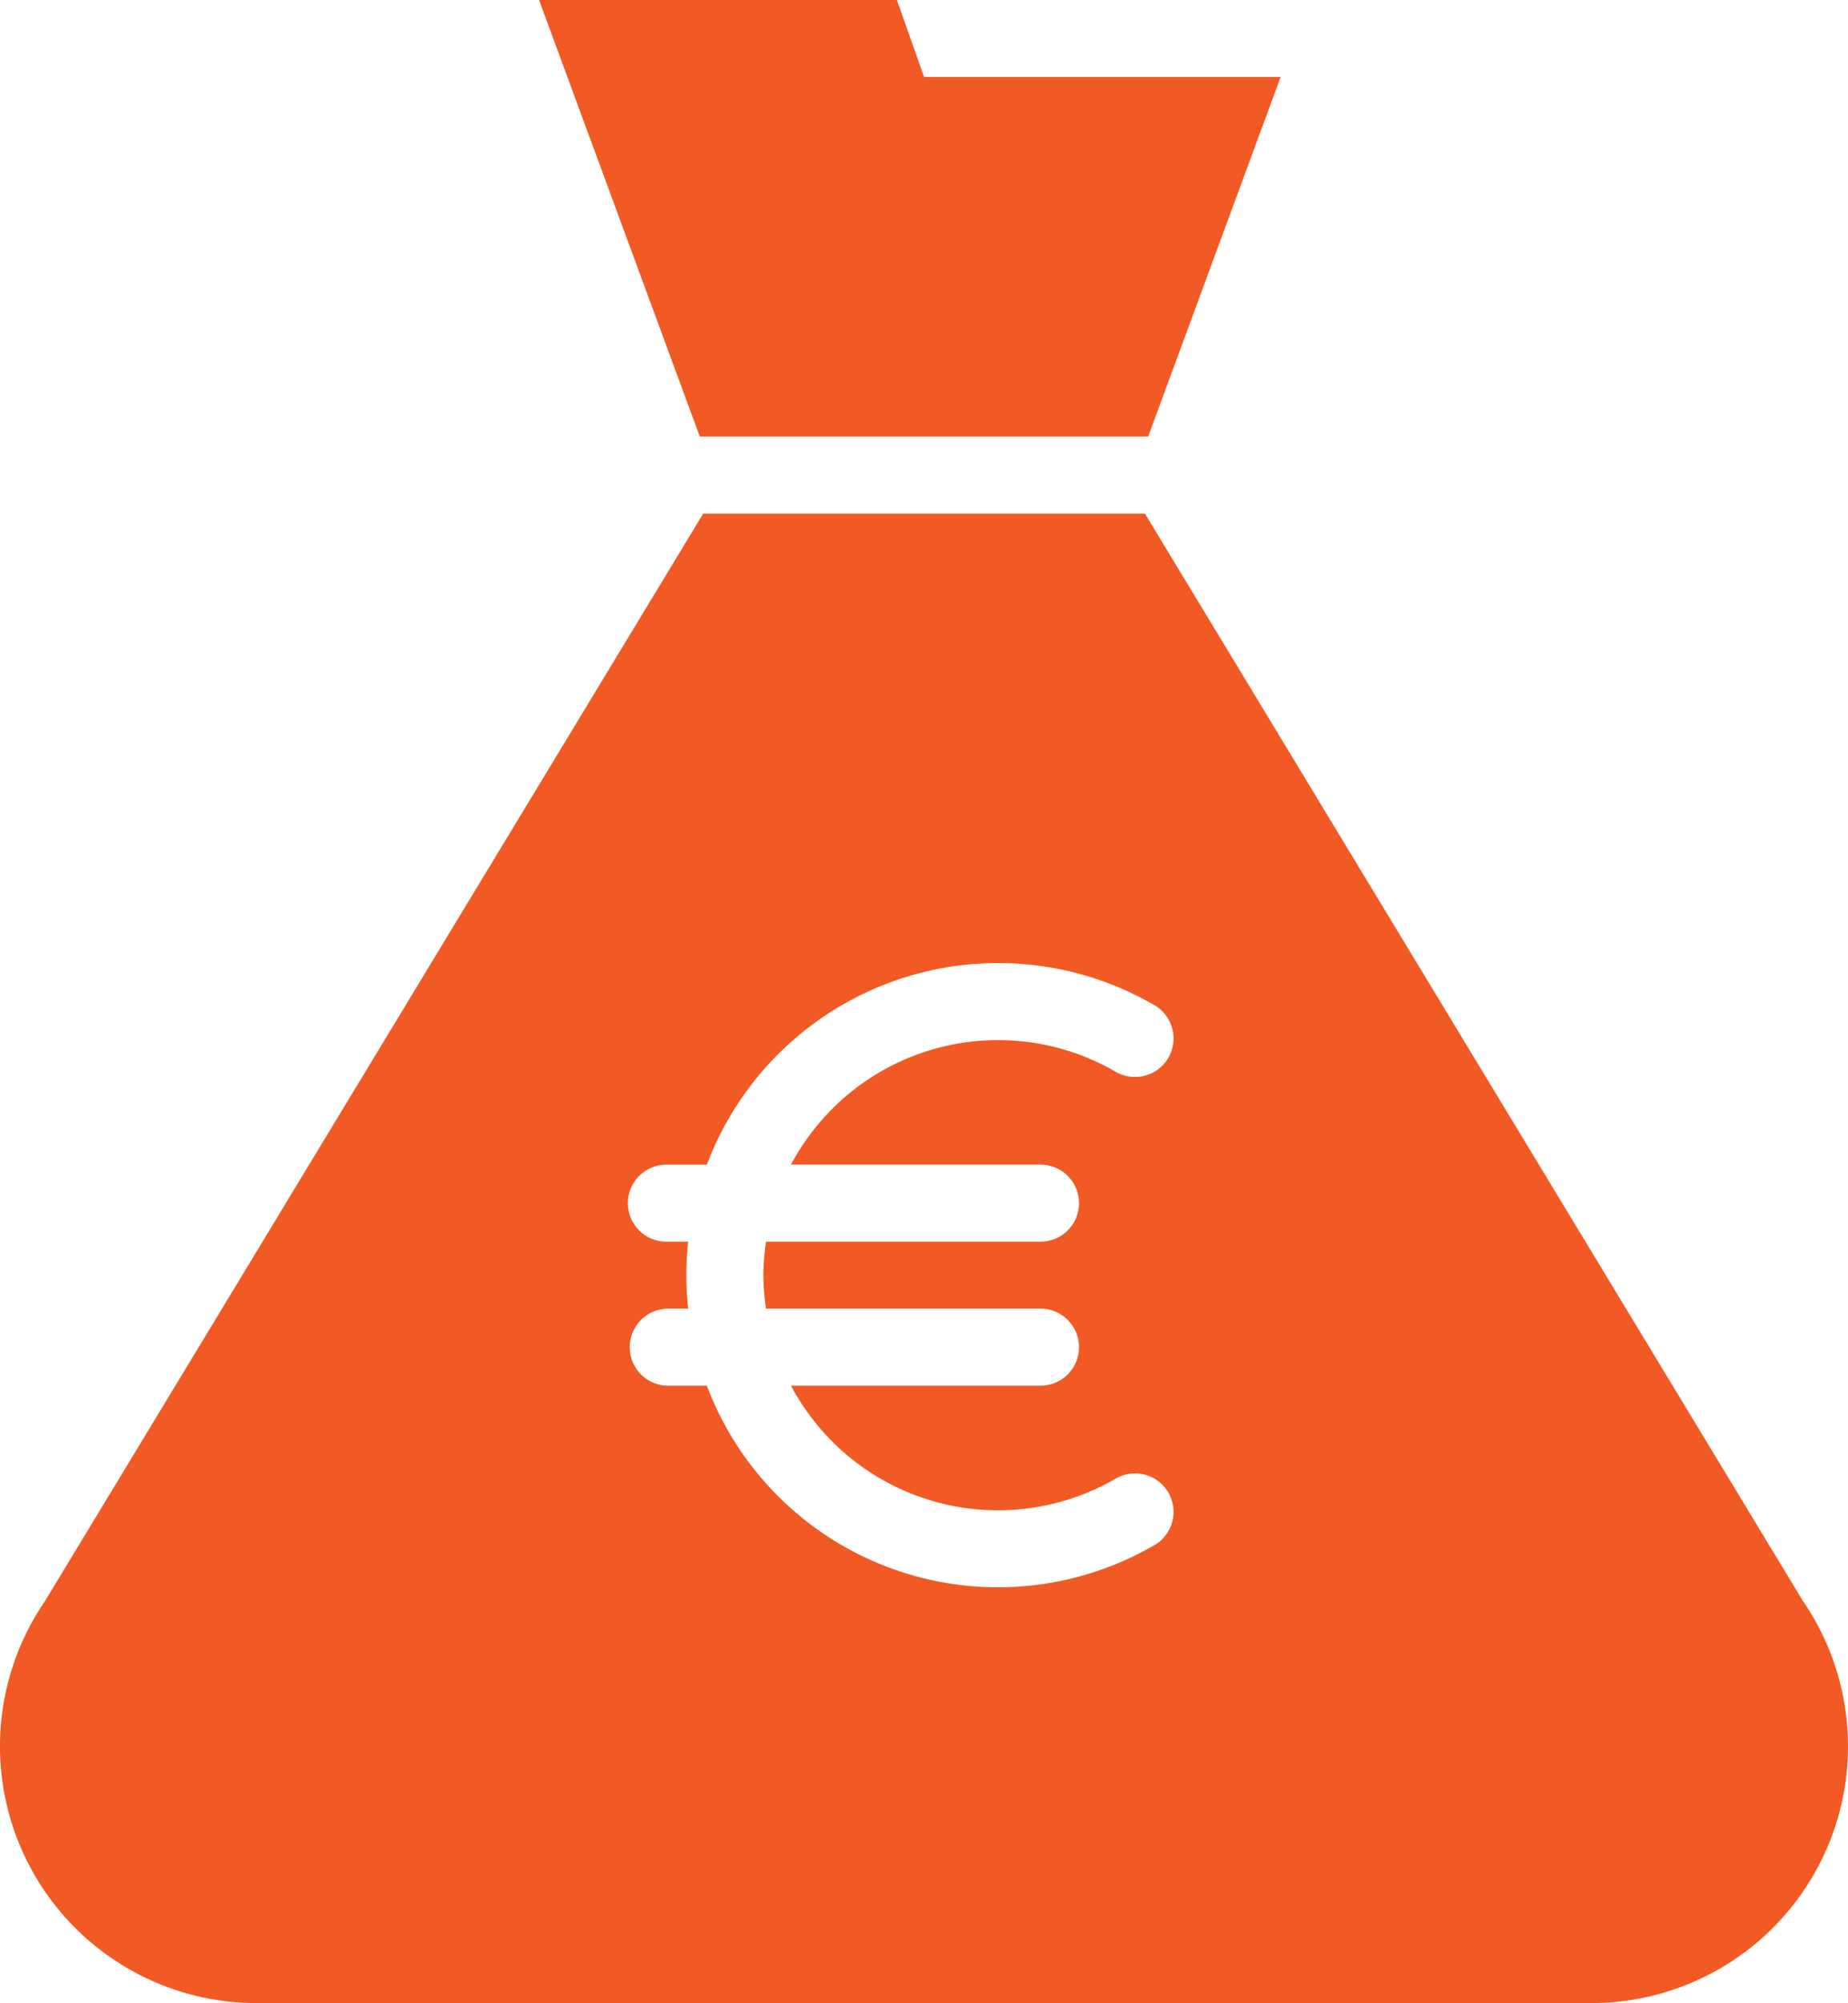
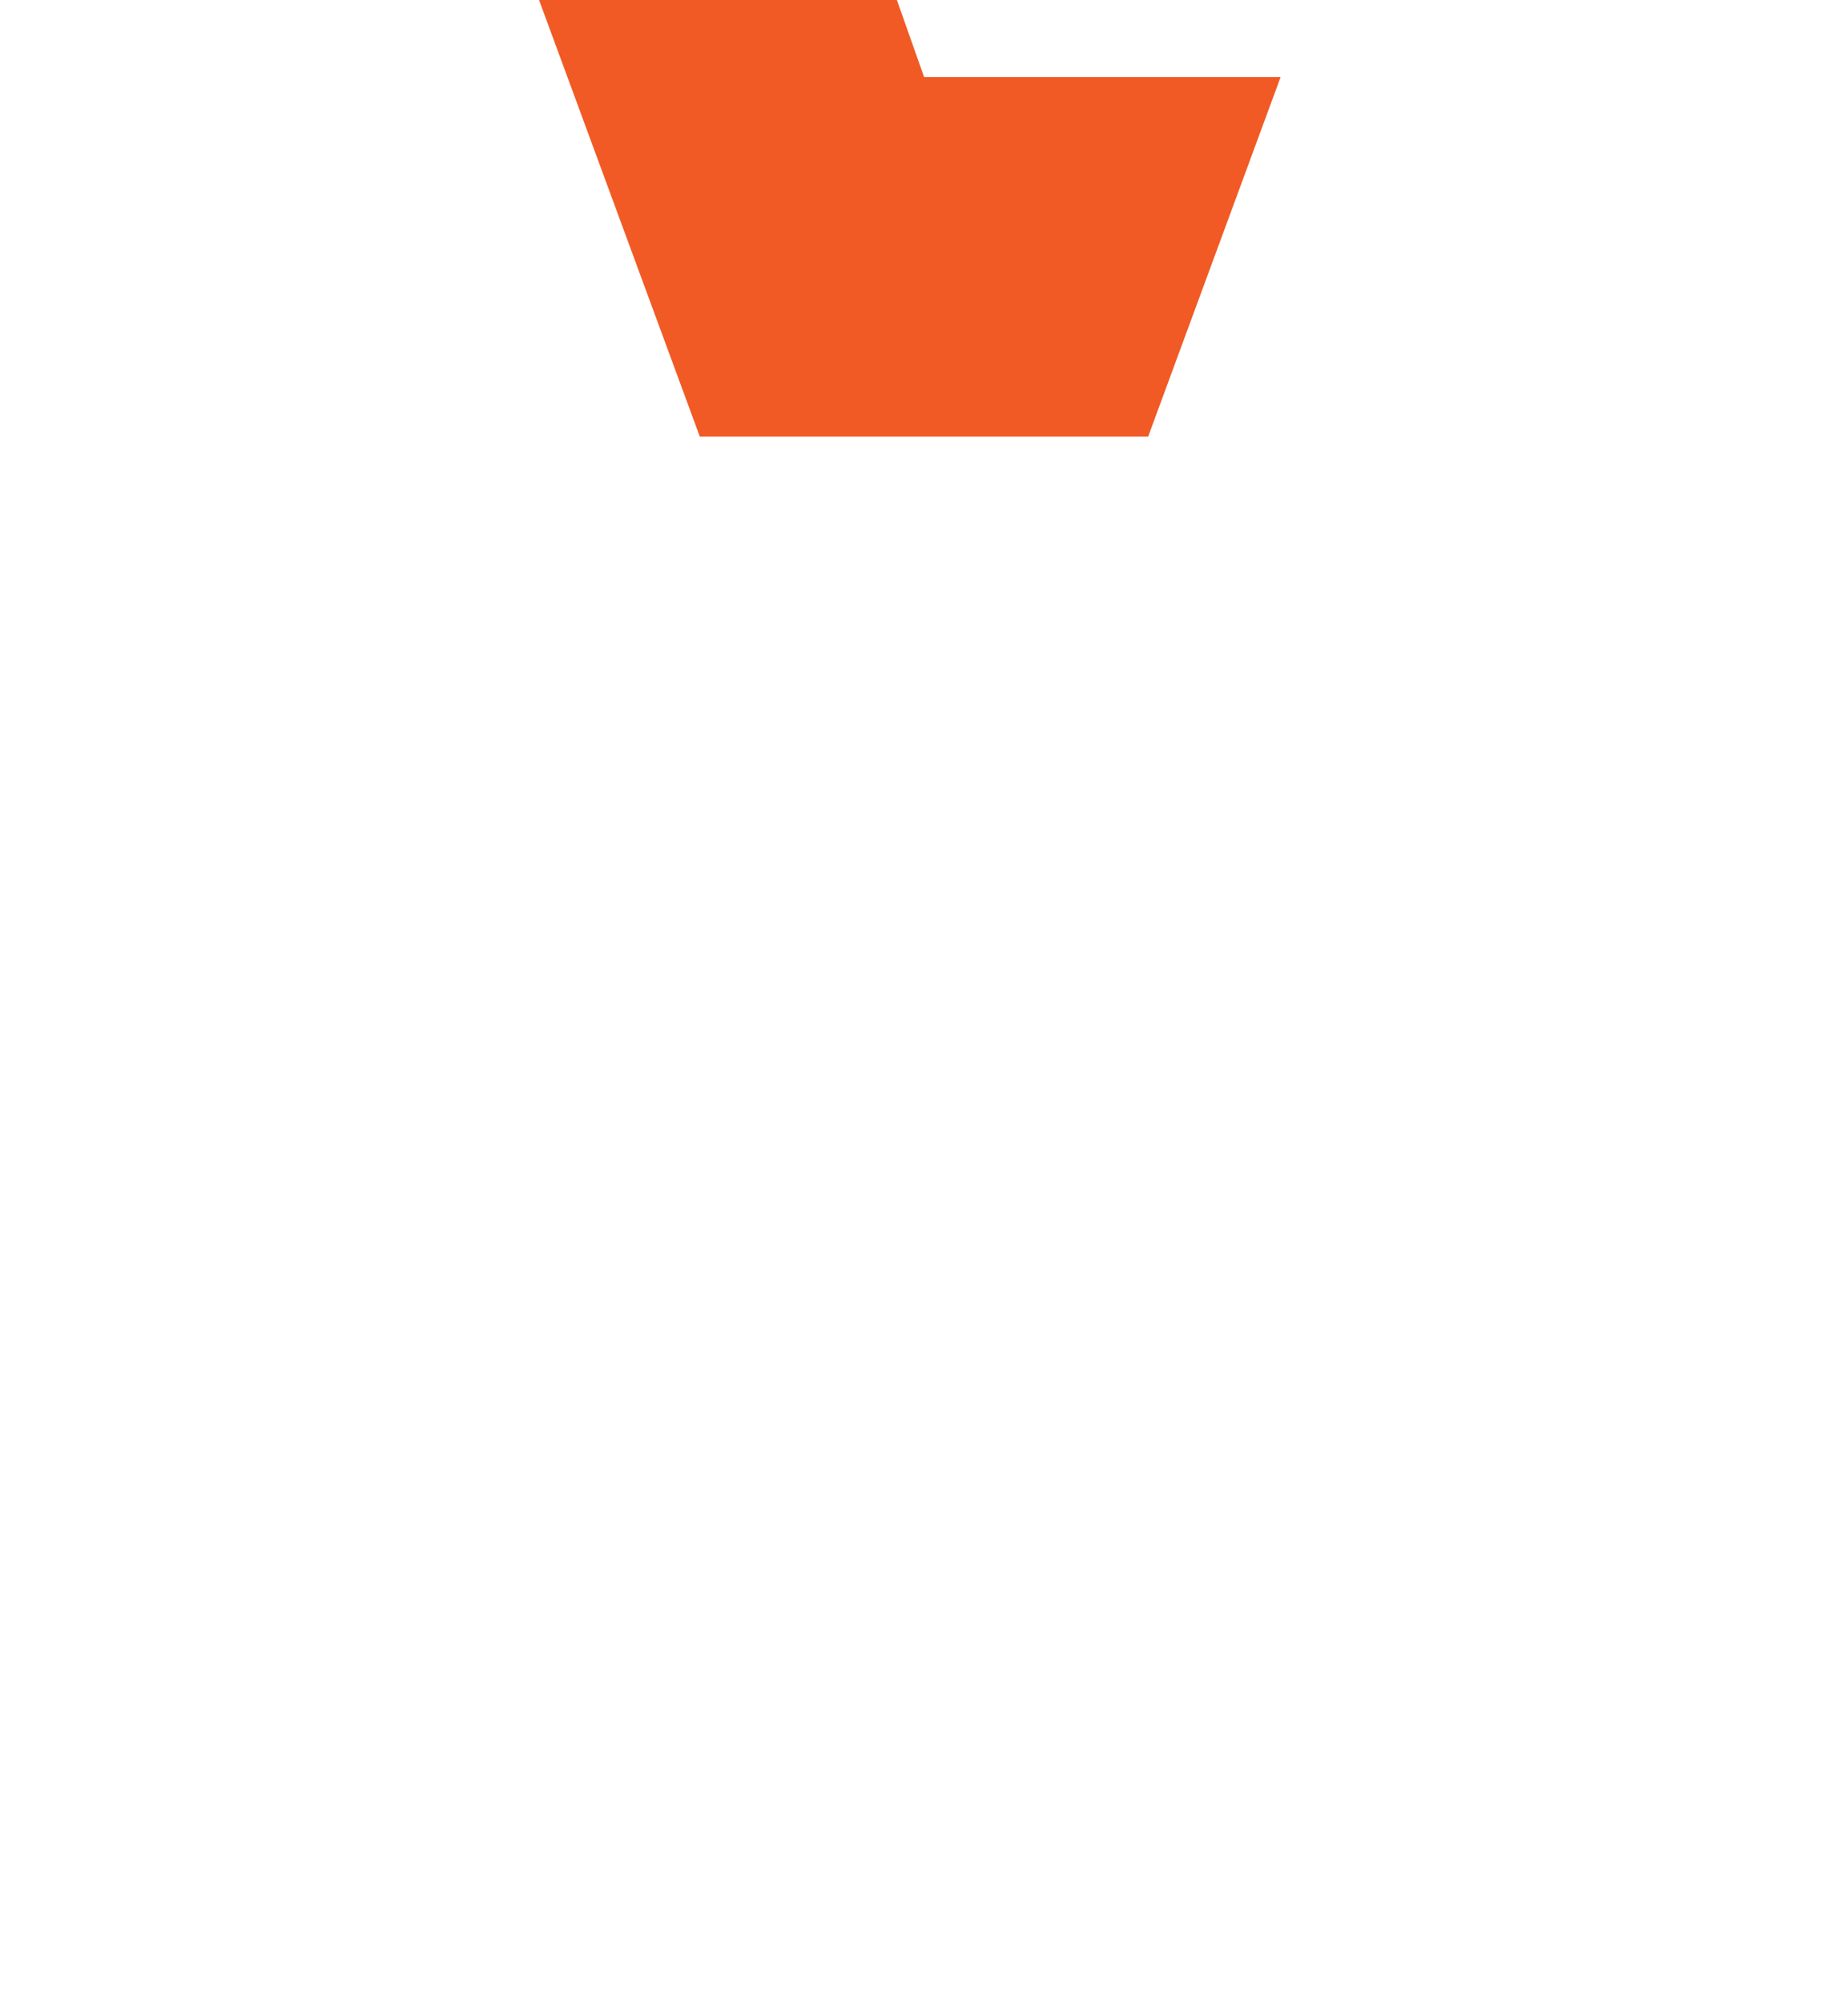
<svg xmlns="http://www.w3.org/2000/svg" width="83.506" height="90.457" viewBox="0 0 83.506 90.457">
  <g id="Groupe_75" data-name="Groupe 75" transform="translate(-13.997 -11)">
    <path id="Tracé_142" data-name="Tracé 142" d="M52.4,14.479,51.17,11H35l7.264,19.715H62.524L68.51,14.479Z" transform="translate(3.355)" fill="#f15a24" />
-     <path id="Tracé_143" data-name="Tracé 143" d="M95.473,80.116,65.733,31H45.773L16.026,80.116a11.594,11.594,0,0,0,9.568,18.147H85.906a11.594,11.594,0,0,0,9.568-18.147ZM66.16,77.583a14.06,14.06,0,0,1-20.222-7.2H44.151a1.74,1.74,0,0,1,0-3.479h.944a14.139,14.139,0,0,1-.083-1.511,14.493,14.493,0,0,1,.083-1.513h-.944a1.74,1.74,0,1,1,0-3.479h1.788a14.065,14.065,0,0,1,20.218-7.206,1.74,1.74,0,0,1-1.742,3.013A10.594,10.594,0,0,0,51.6,57.884,10.7,10.7,0,0,0,49.738,60.4H61.056a1.74,1.74,0,0,1,0,3.479H48.612a10.491,10.491,0,0,0-.121,1.513,10.625,10.625,0,0,0,.119,1.511H61.056a1.74,1.74,0,0,1,0,3.479H49.738A10.766,10.766,0,0,0,51.6,72.9a10.592,10.592,0,0,0,12.814,1.678,1.738,1.738,0,1,1,1.747,3.006Z" transform="translate(0 3.194)" fill="#f15a24" />
  </g>
</svg>